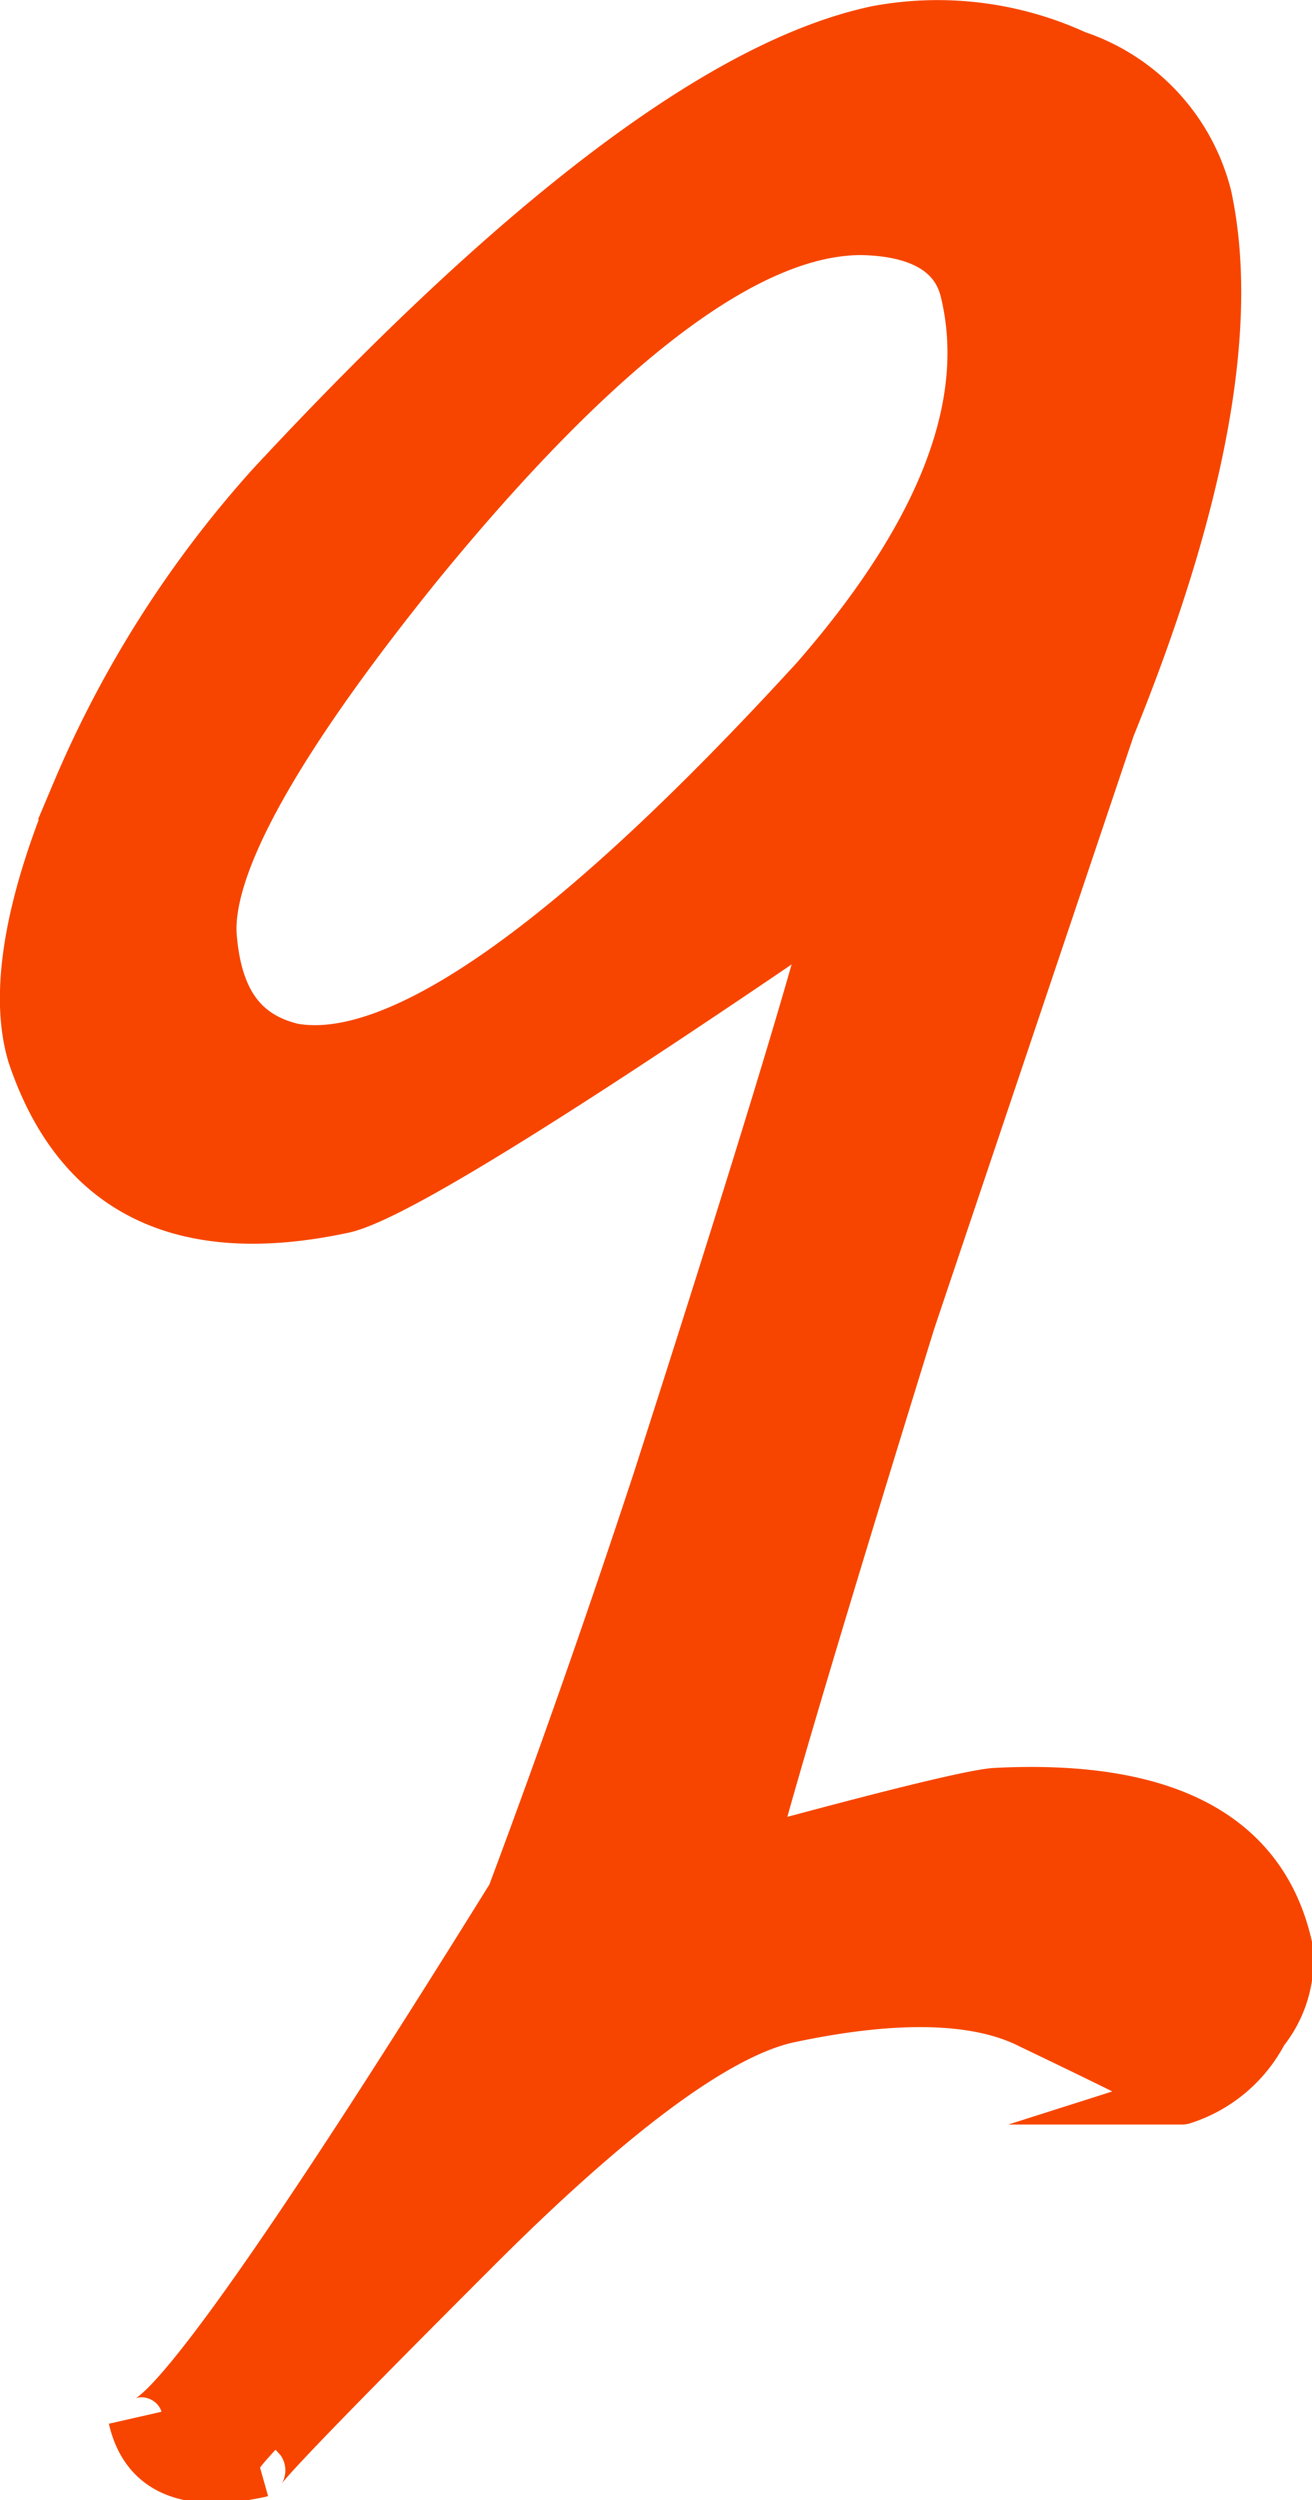
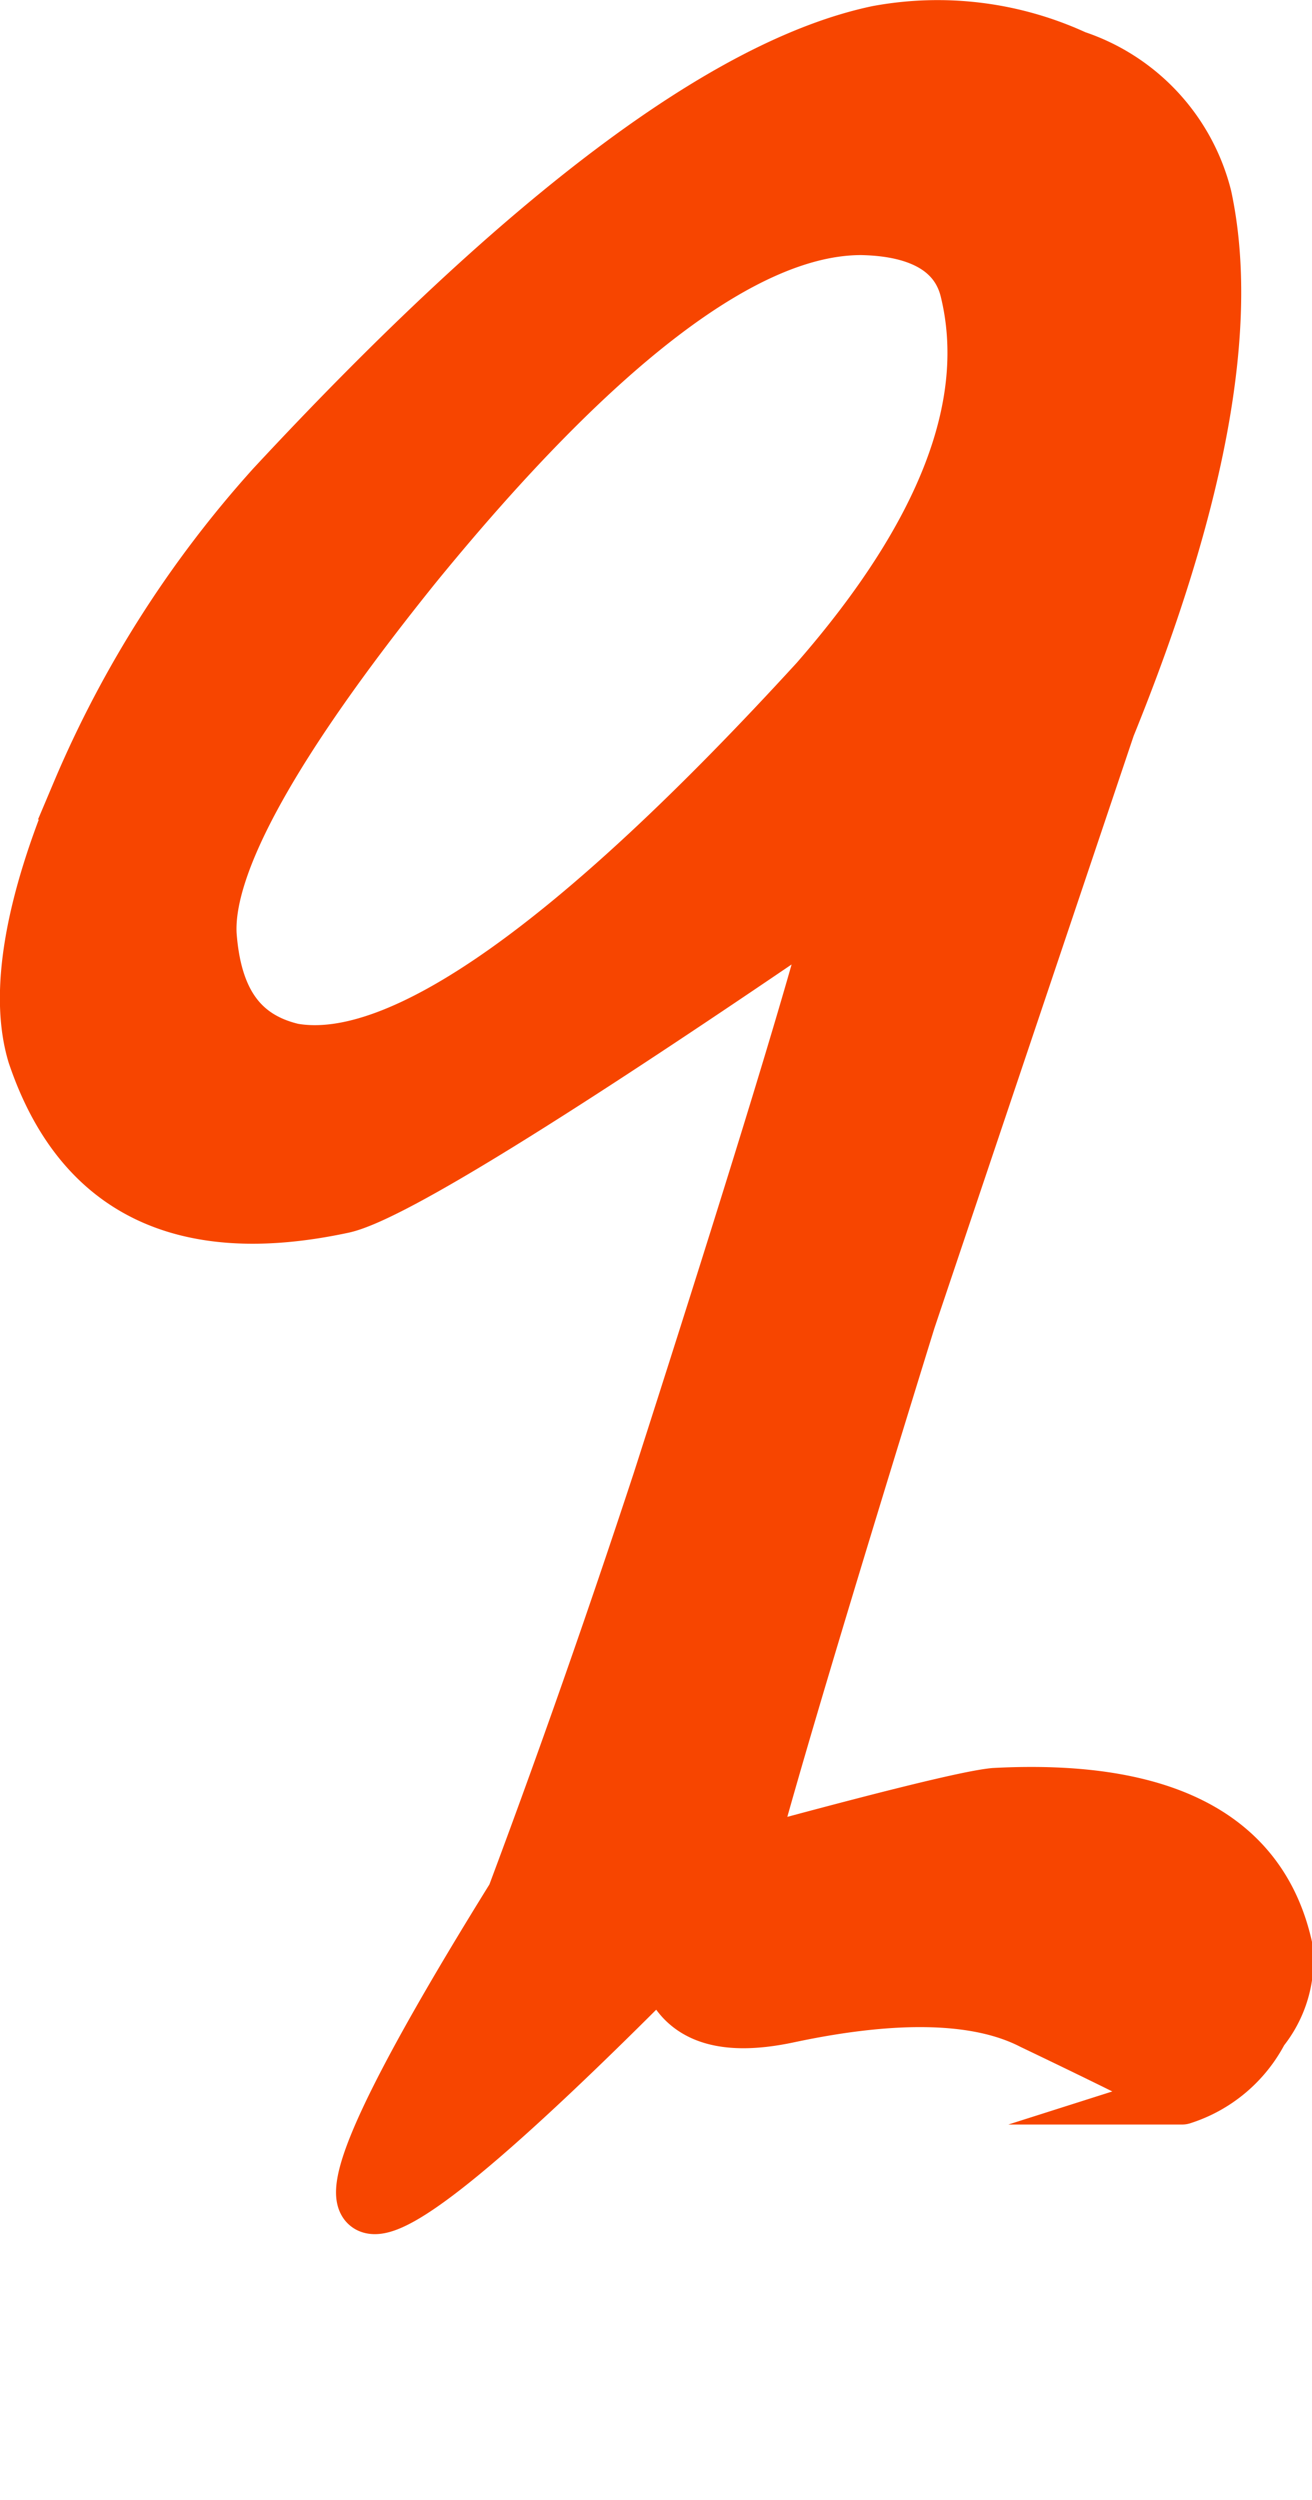
<svg xmlns="http://www.w3.org/2000/svg" viewBox="0 0 35.04 66.75">
  <defs>
    <style>.cls-1{fill:#f74500;stroke:#f74500;stroke-miterlimit:10;stroke-width:1.44px;}</style>
  </defs>
  <g id="Слой_2" data-name="Слой 2">
    <g id="Слой_1-2" data-name="Слой 1">
      <g id="Слой_2-2" data-name="Слой 2">
        <g id="Слой_1-2-2" data-name="Слой 1-2">
-           <path class="cls-1" d="M29.6,19.4,24.27,35.24Q20.91,46.1,20,49.53q5.58-1.52,6.56-1.61,6.84-.36,7.79,4.14a3,3,0,0,1-.66,2.15A3.62,3.62,0,0,1,31.57,56c.08,0-1.26-.69-4-2-1.42-.73-3.59-.8-6.51-.18q-2.85.61-8.48,6.26-6,6-5.66,5.88c-1.92.41-3-.06-3.31-1.41Q4,66.28,13.72,50.63q2-5.34,3.89-11.08,4-12.45,4.73-15.49Q11,31.83,9.14,32.21c-4.27.91-7-.44-8.22-4.05-.49-1.61-.09-4,1.18-7A29.11,29.11,0,0,1,7.29,13Q17.37,2.15,23.44.87a8.79,8.79,0,0,1,5.28.66,5.28,5.28,0,0,1,3.46,3.73Q33.27,10.36,29.6,19.4ZM23,6.09q-4.56,0-11.91,9-5.64,7-5.49,9.86c.13,1.76.82,2.76,2.22,3.09q4.28.75,14-9.87,5.13-5.88,4-10.44C25.56,6.71,24.63,6.12,23,6.09Z" />
+           <path class="cls-1" d="M29.6,19.4,24.27,35.24Q20.91,46.1,20,49.53q5.58-1.52,6.56-1.61,6.84-.36,7.79,4.14a3,3,0,0,1-.66,2.15A3.62,3.62,0,0,1,31.57,56c.08,0-1.26-.69-4-2-1.42-.73-3.59-.8-6.51-.18c-1.92.41-3-.06-3.31-1.41Q4,66.28,13.72,50.63q2-5.34,3.89-11.08,4-12.45,4.73-15.49Q11,31.83,9.14,32.21c-4.27.91-7-.44-8.22-4.05-.49-1.61-.09-4,1.18-7A29.11,29.11,0,0,1,7.29,13Q17.37,2.15,23.44.87a8.79,8.79,0,0,1,5.28.66,5.28,5.28,0,0,1,3.46,3.73Q33.27,10.36,29.6,19.4ZM23,6.09q-4.56,0-11.91,9-5.64,7-5.49,9.86c.13,1.76.82,2.76,2.22,3.09q4.28.75,14-9.87,5.13-5.88,4-10.44C25.56,6.71,24.63,6.12,23,6.09Z" />
        </g>
      </g>
    </g>
  </g>
</svg>